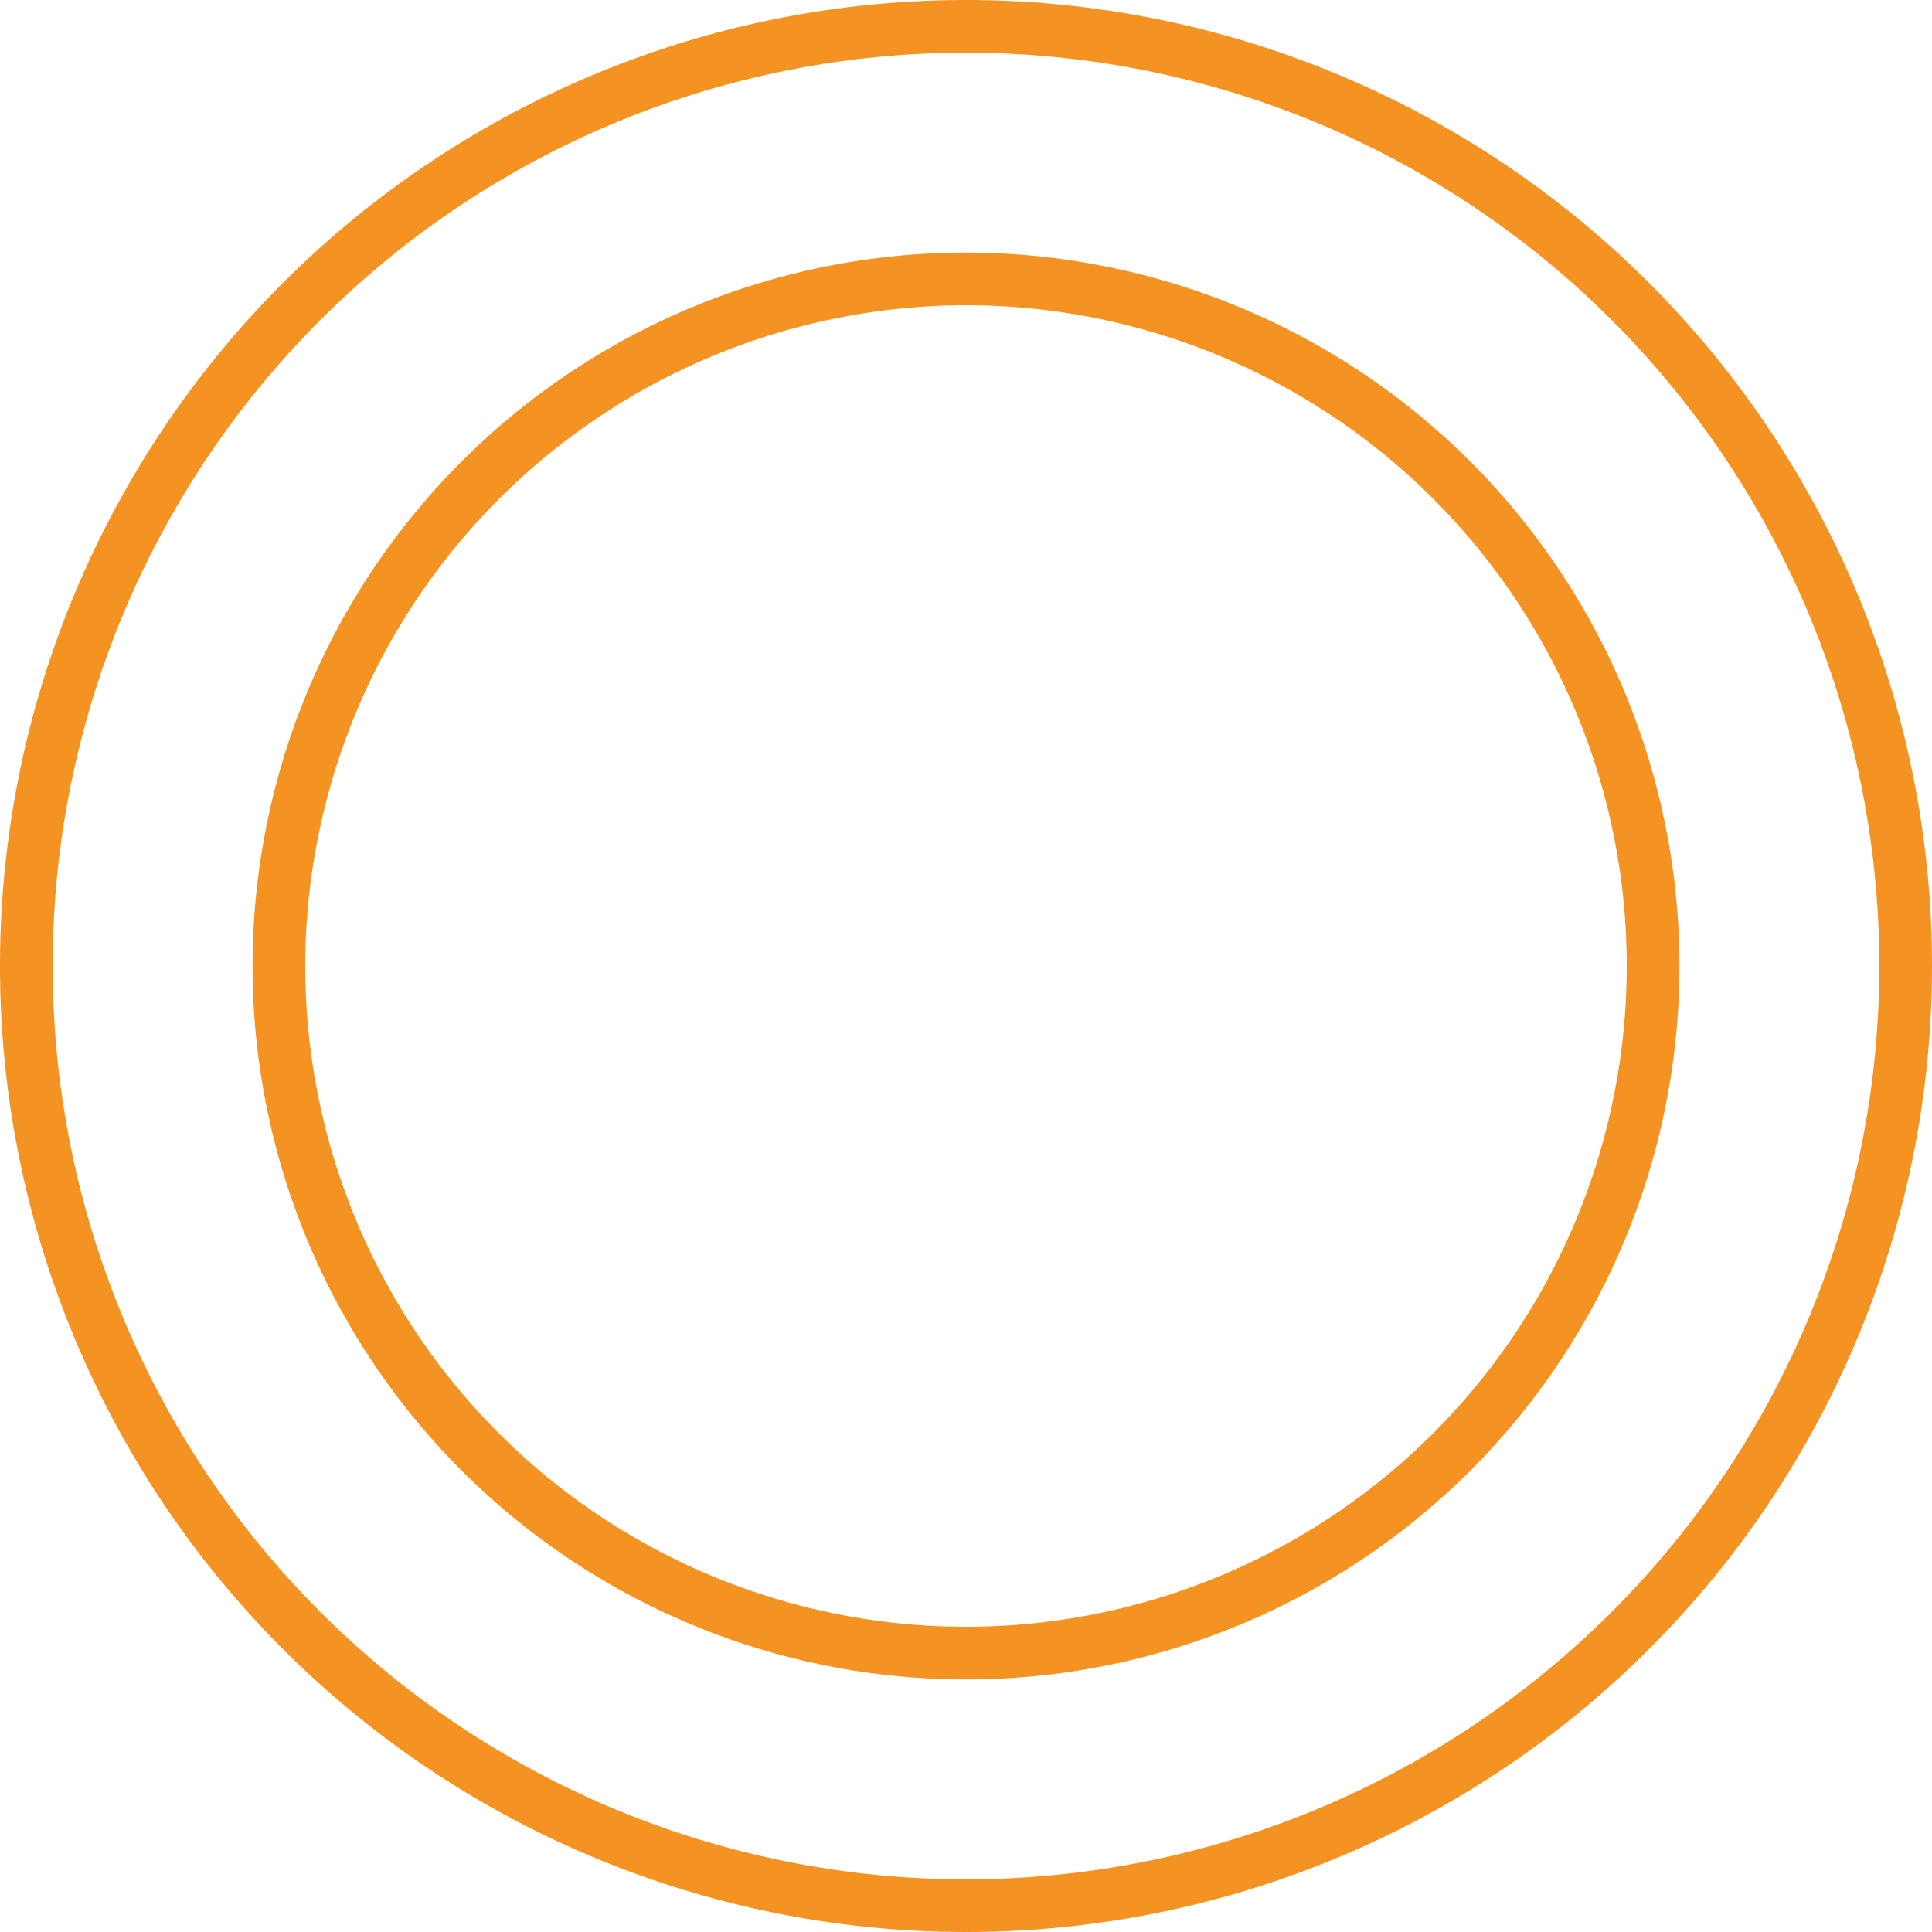
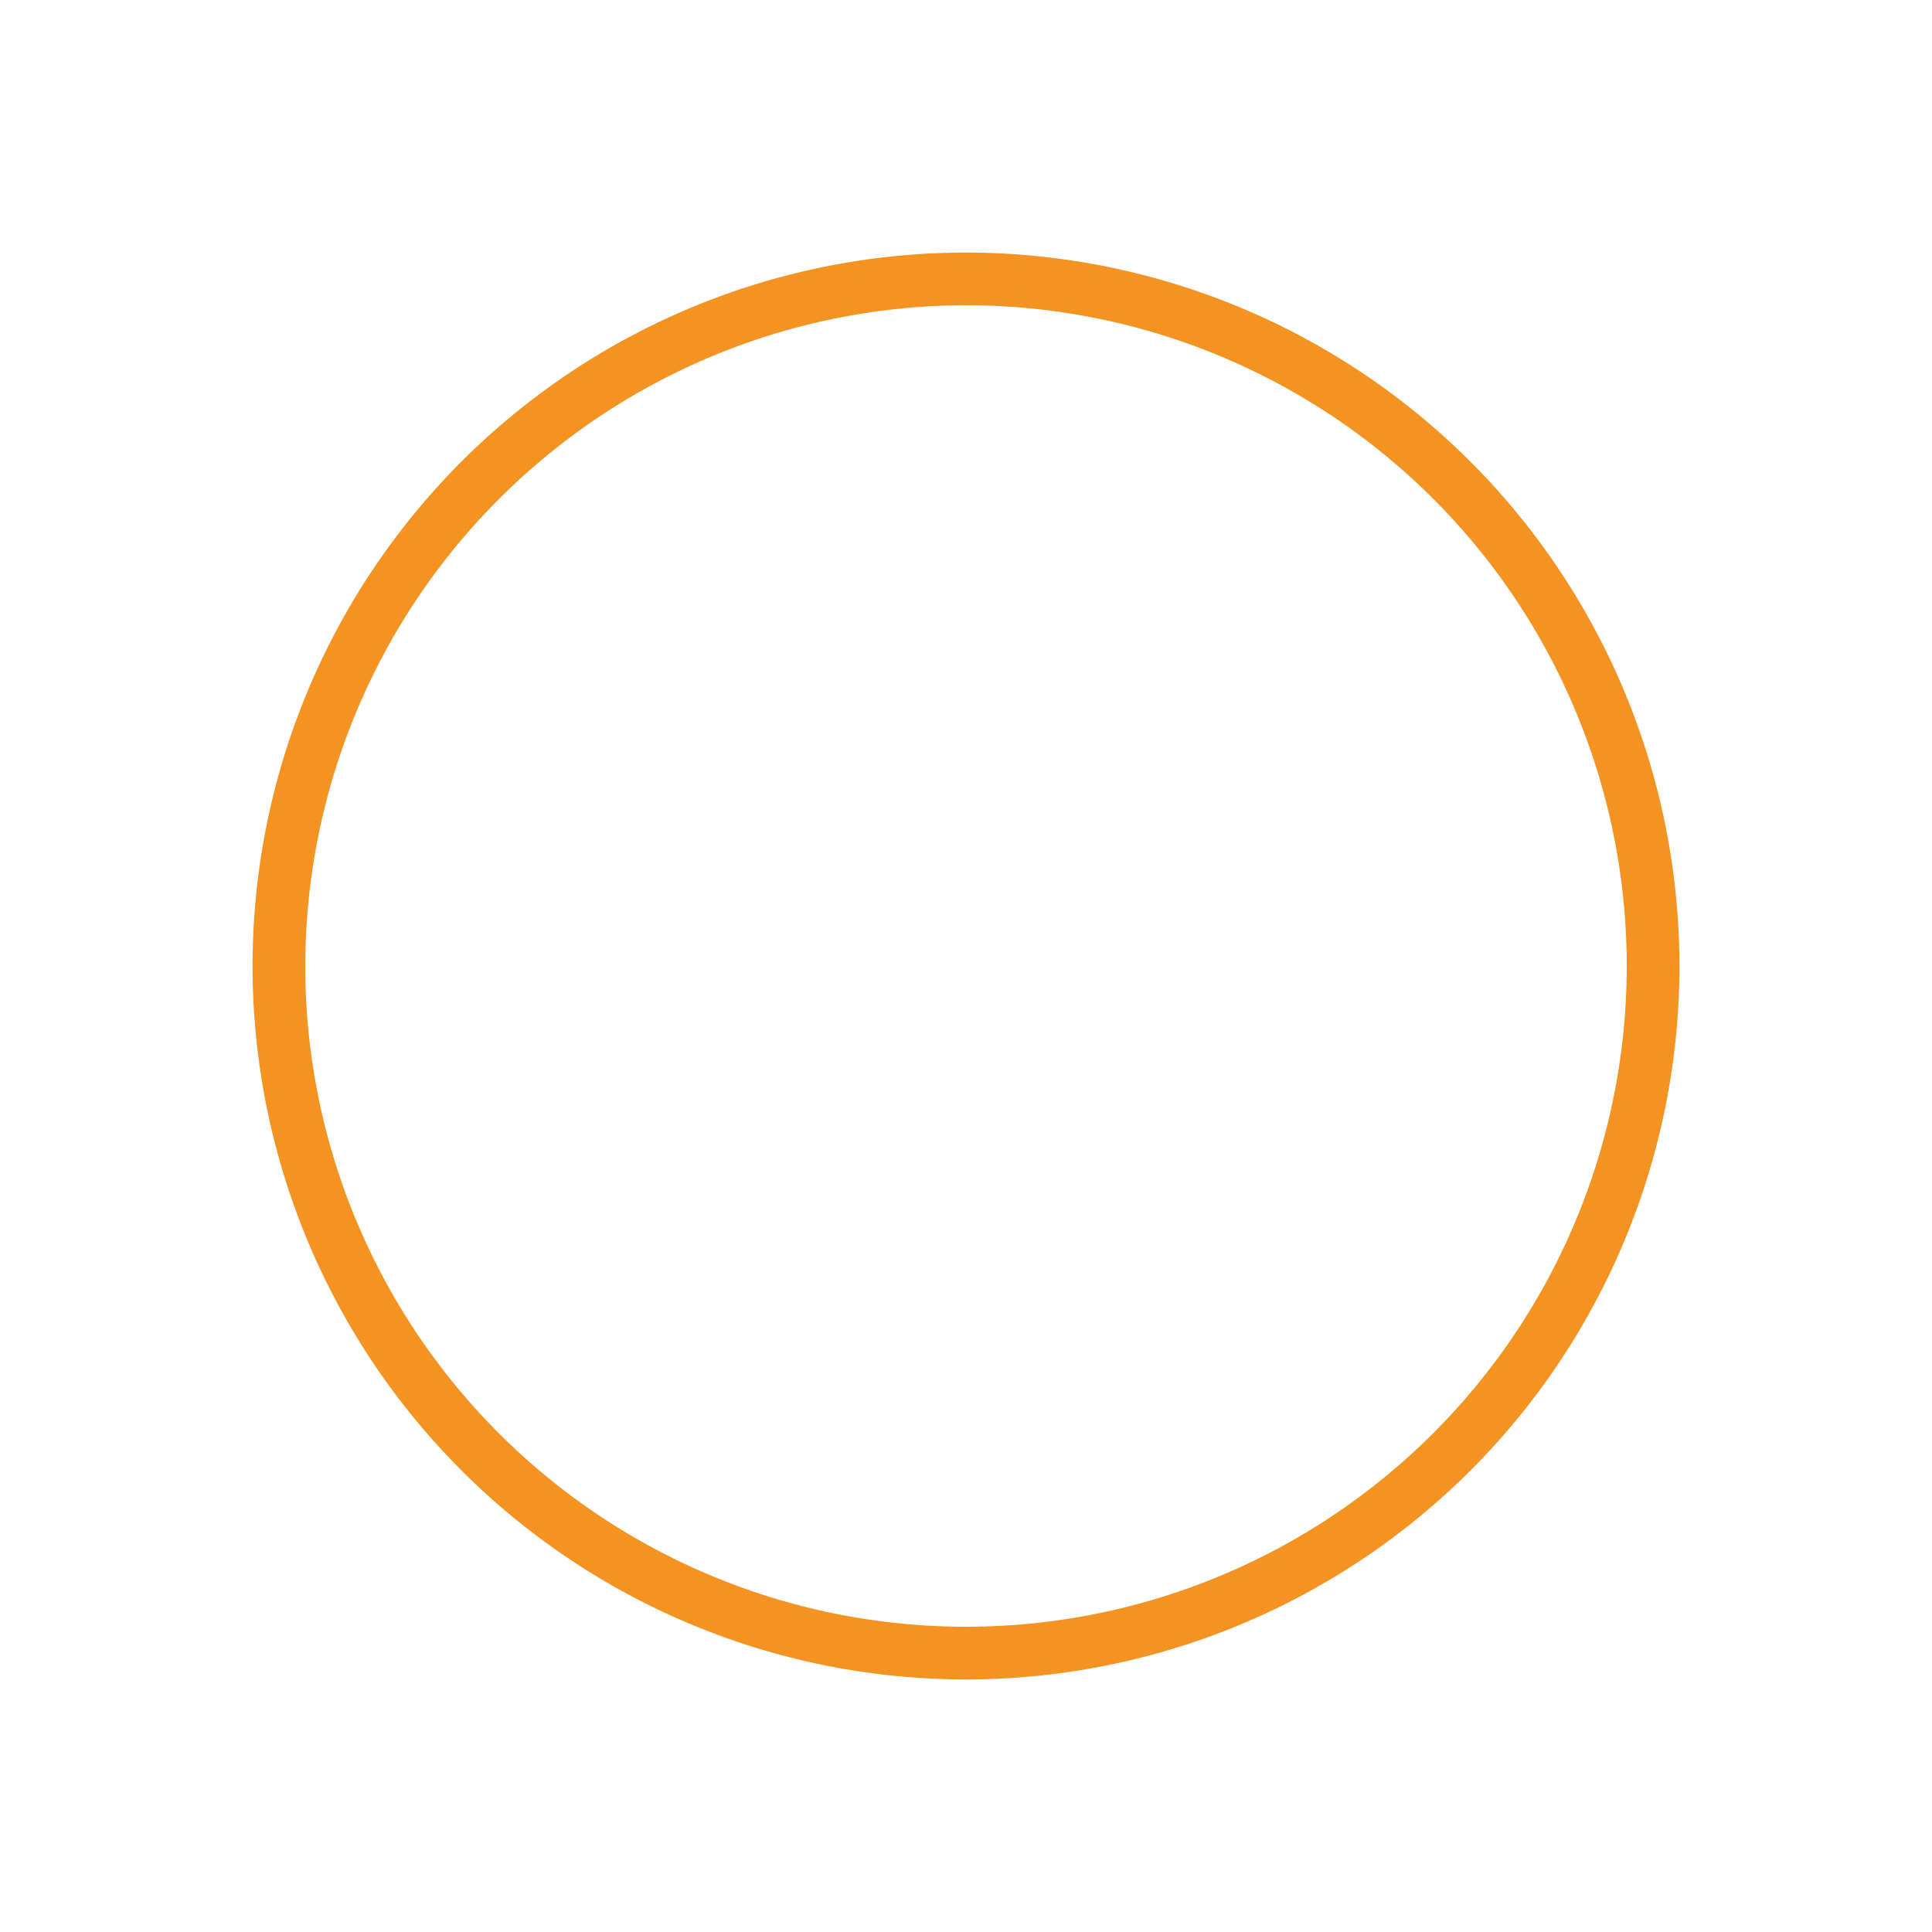
<svg xmlns="http://www.w3.org/2000/svg" id="Livello_1" data-name="Livello 1" viewBox="0 0 55 55">
  <defs>
    <style>.cls-1{fill:#f49322;}</style>
  </defs>
-   <path class="cls-1" d="M27.5,1.5a26,26,0,1,1-26,26,26,26,0,0,1,26-26m0-1.5A27.5,27.5,0,1,0,55,27.5,27.5,27.5,0,0,0,27.5,0Z" />
-   <path class="cls-1" d="M27.5,8.69A18.81,18.81,0,1,1,8.69,27.5,18.83,18.83,0,0,1,27.5,8.69m0-1.5A20.31,20.31,0,1,0,47.81,27.5,20.32,20.32,0,0,0,27.5,7.19Z" />
+   <path class="cls-1" d="M27.5,8.69A18.81,18.81,0,1,1,8.69,27.5,18.83,18.83,0,0,1,27.5,8.69m0-1.5A20.31,20.31,0,1,0,47.81,27.5,20.32,20.32,0,0,0,27.5,7.19" />
</svg>